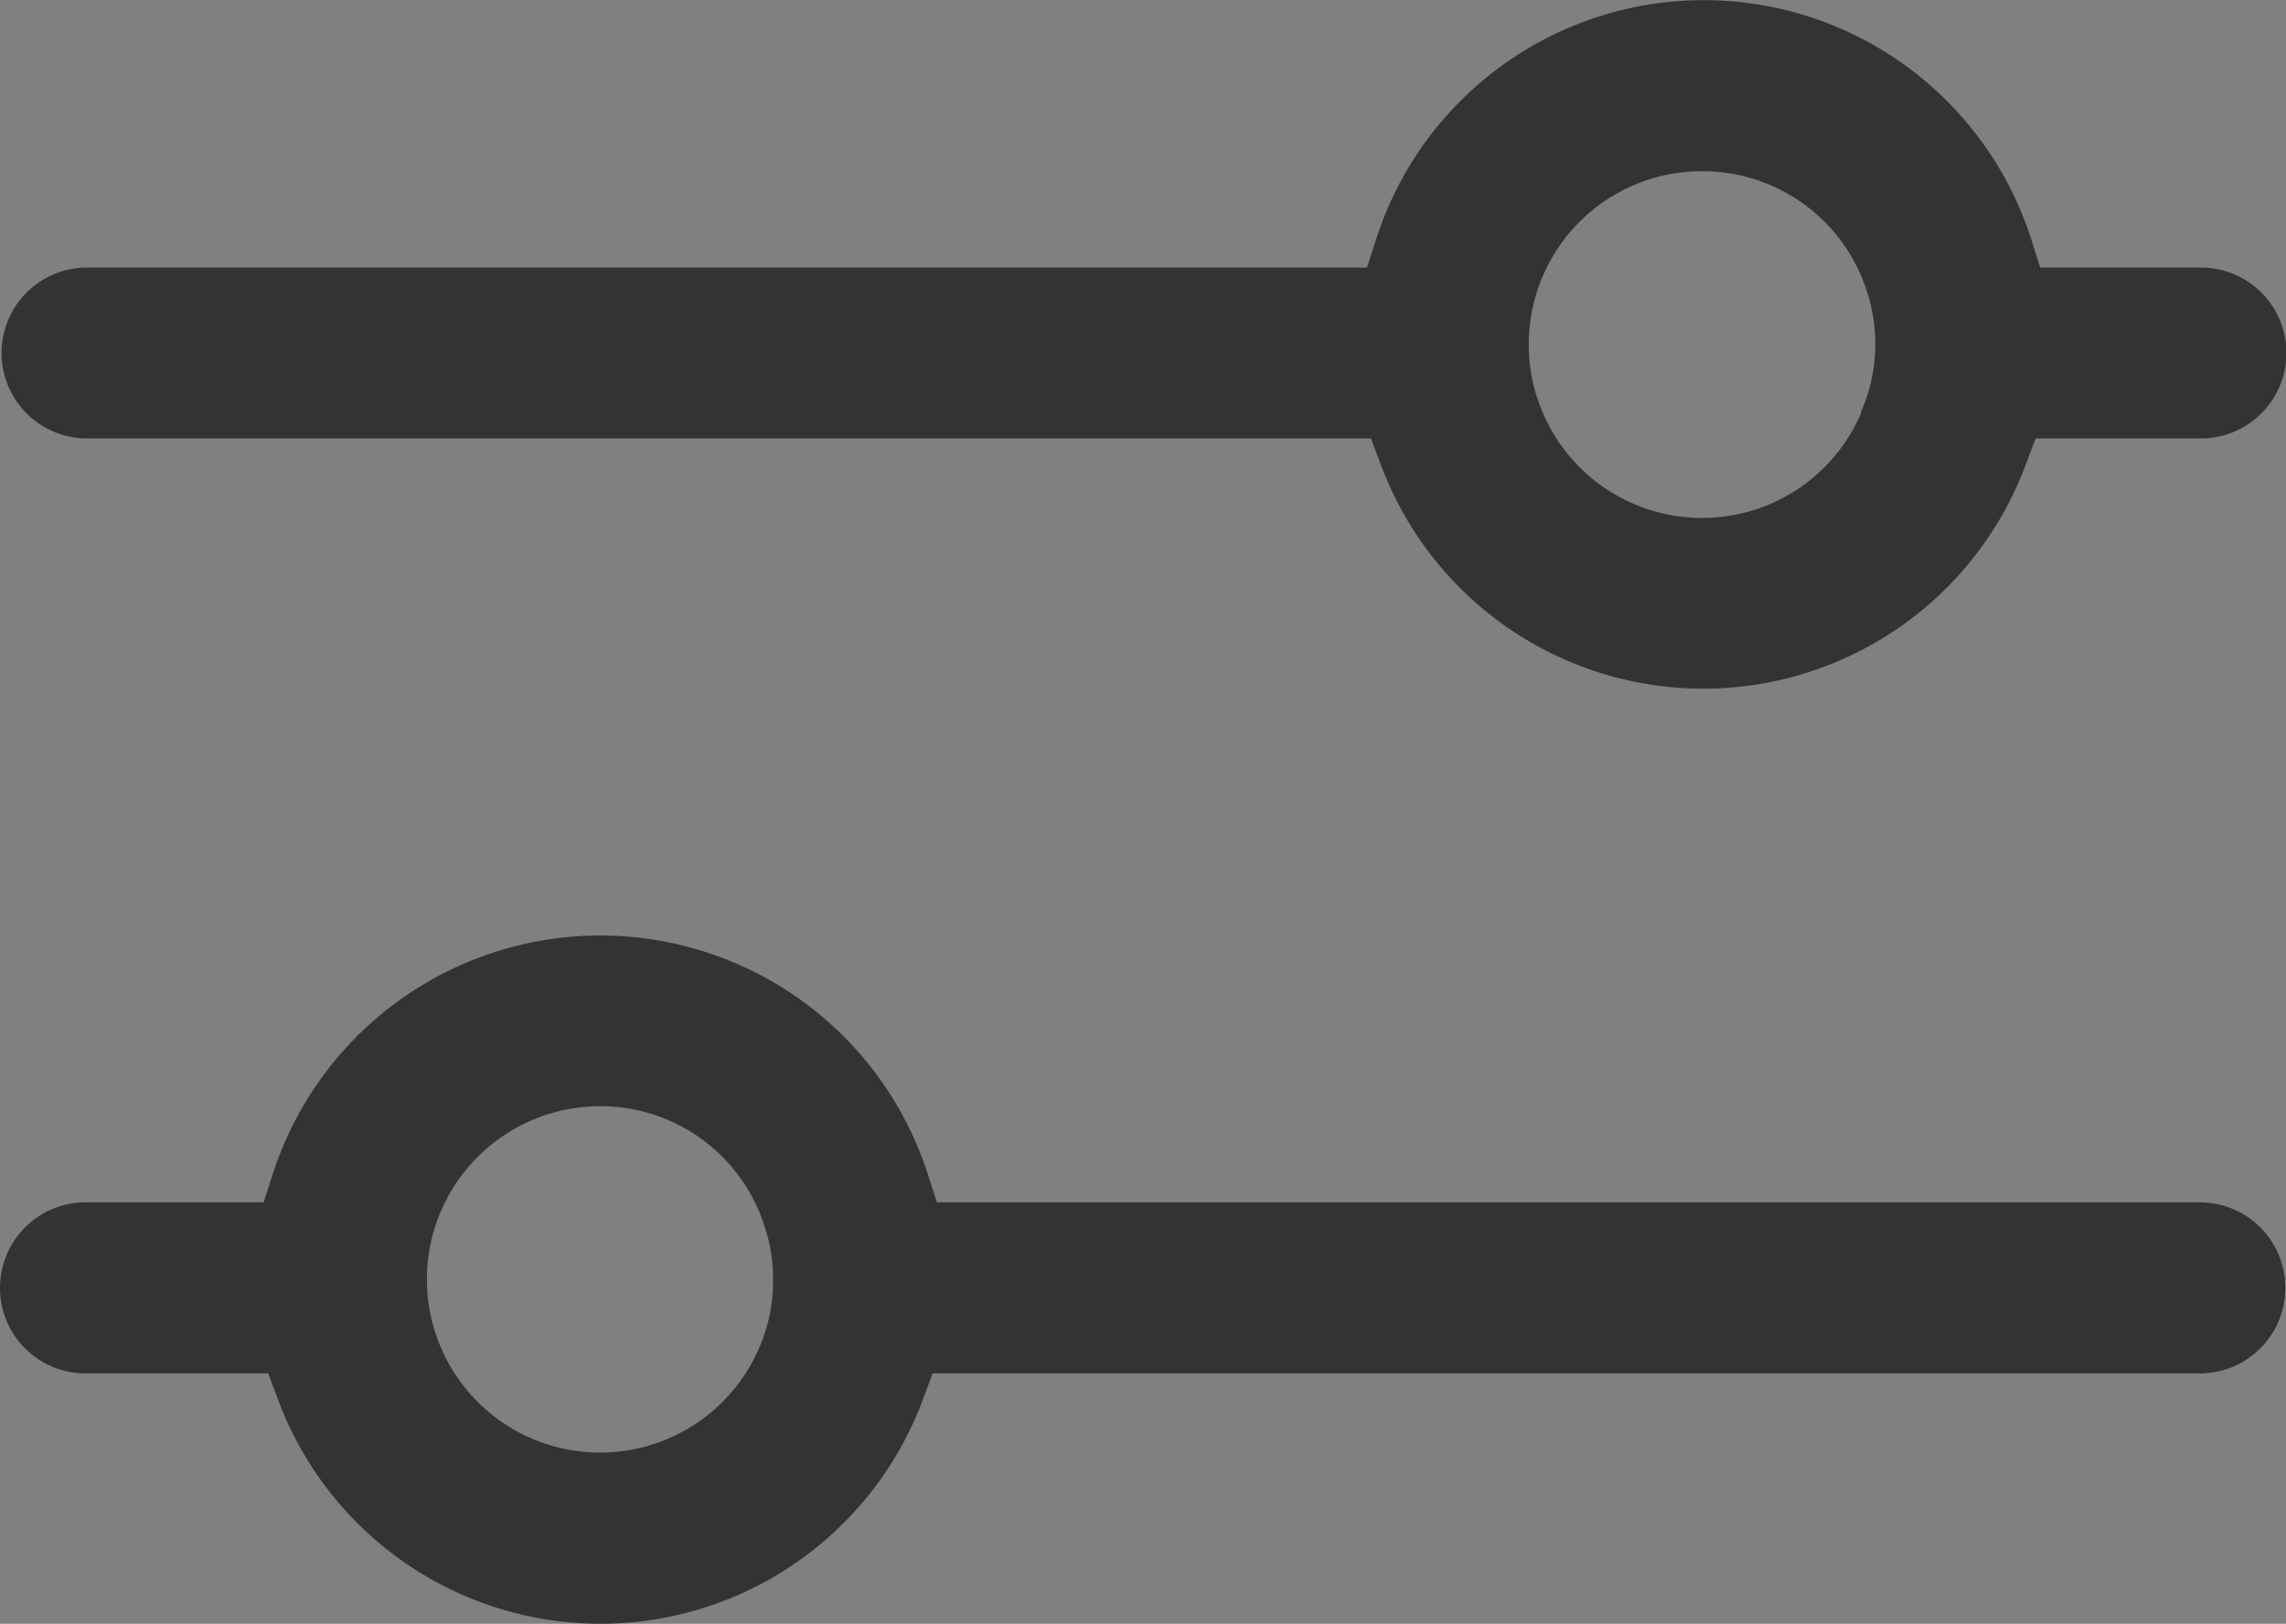
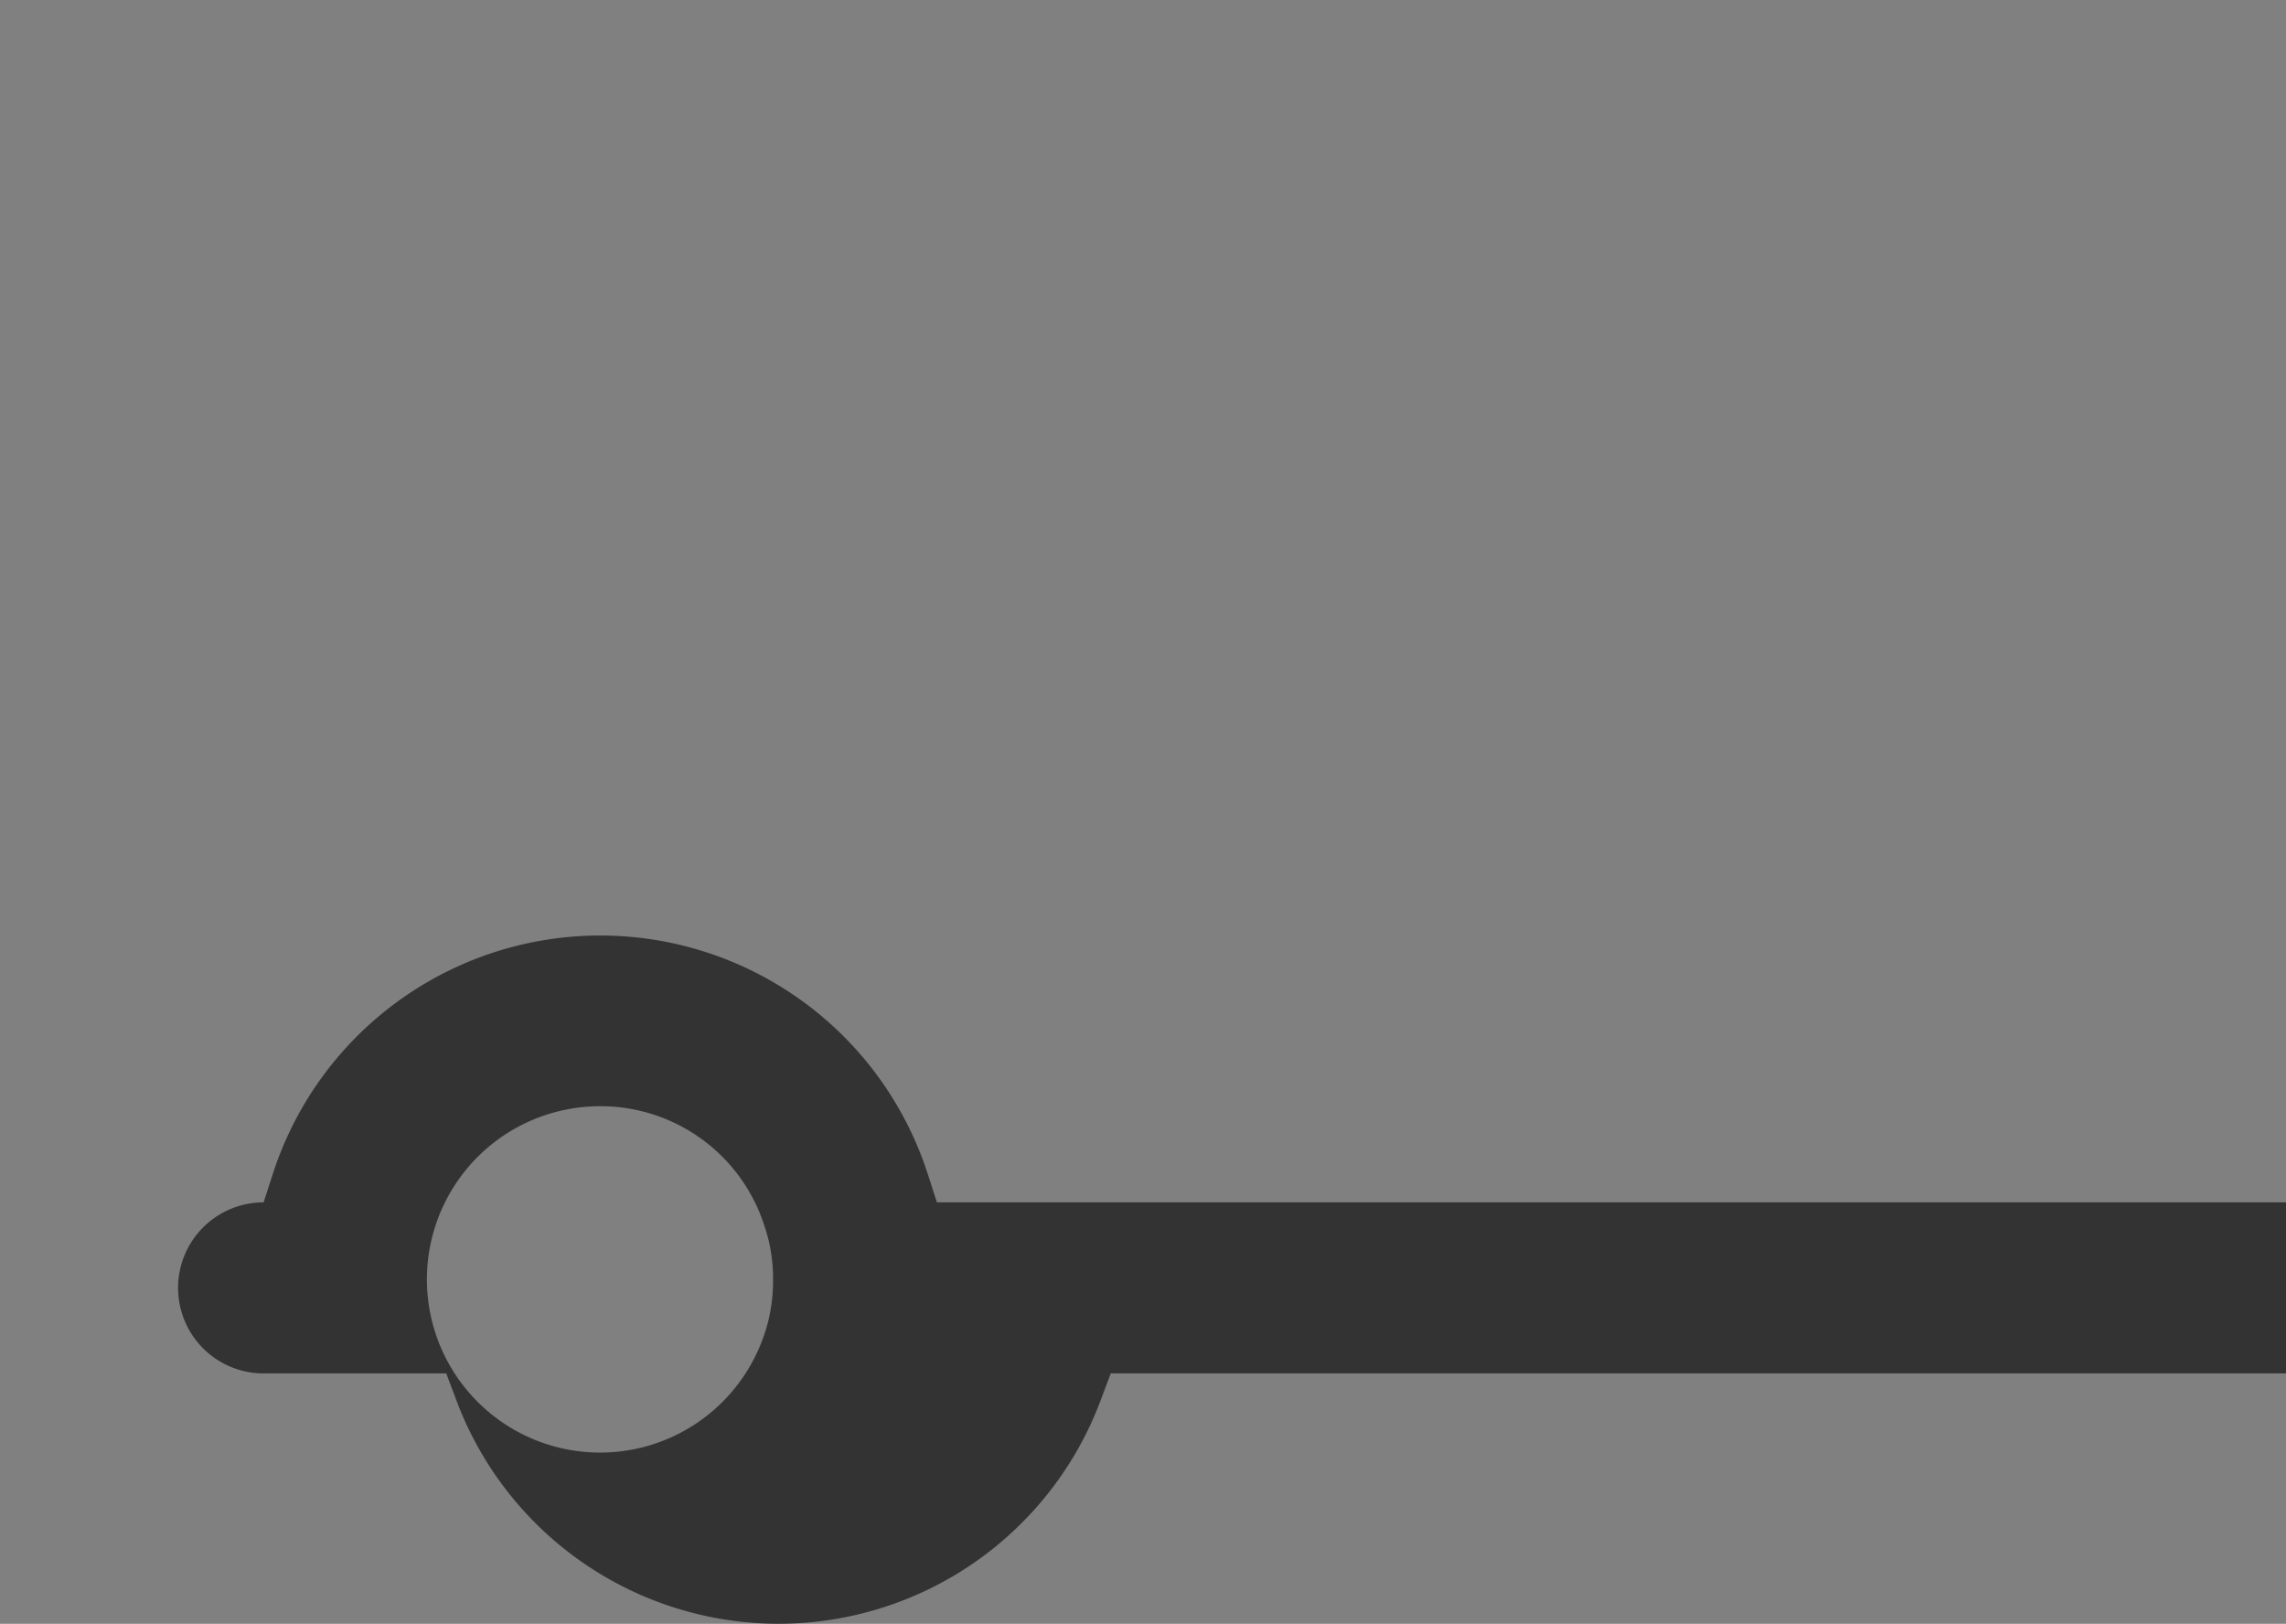
<svg xmlns="http://www.w3.org/2000/svg" width="14.005" height="9.948" viewBox="0 0 14.005 9.948">
  <rect x="0" y="0" width="14.005" height="9.948" fill="#808080" stroke="none" />
  <g id="Group_2713" data-name="Group 2713" transform="translate(-143.001 -312.995)">
-     <path id="Path_1719" data-name="Path 1719" d="M156.483,314.634H155.5l-.055-.174a2.107,2.107,0,0,0-4.013,0l-.056.174h-7.842a.523.523,0,0,0,0,1.047H151.4l.061.162a2.108,2.108,0,0,0,3.95,0l.061-.162h1.013a.523.523,0,0,0,0-1.047Zm-2.079.889a1.06,1.06,0,0,1-1.951,0,1.03,1.03,0,0,1-.086-.414,1.06,1.06,0,0,1,1.057-1.065h.005a1.056,1.056,0,0,1,1.012.744,1.034,1.034,0,0,1,.049.321A1.021,1.021,0,0,1,154.4,315.523Z" fill="#333" />
-     <path id="Path_1720" data-name="Path 1720" d="M156.478,320.361h-7.737l-.056-.173a2.108,2.108,0,0,0-4.013,0l-.056.173h-1.091a.524.524,0,0,0,0,1.048h1.119l.061.162a2.107,2.107,0,0,0,3.949,0l.061-.162h7.763a.524.524,0,1,0,0-1.048Zm-8.825.889a1.061,1.061,0,1,1-.976-1.478h0a1.054,1.054,0,0,1,1.01.742.988.988,0,0,1,.05.321A1.016,1.016,0,0,1,147.653,321.25Z" fill="#333" />
-     <path id="Path_1721" data-name="Path 1721" d="M146.678,320.022h0Z" fill="#fff" />
+     <path id="Path_1720" data-name="Path 1720" d="M156.478,320.361h-7.737l-.056-.173a2.108,2.108,0,0,0-4.013,0l-.056.173a.524.524,0,0,0,0,1.048h1.119l.061.162a2.107,2.107,0,0,0,3.949,0l.061-.162h7.763a.524.524,0,1,0,0-1.048Zm-8.825.889a1.061,1.061,0,1,1-.976-1.478h0a1.054,1.054,0,0,1,1.01.742.988.988,0,0,1,.05.321A1.016,1.016,0,0,1,147.653,321.25Z" fill="#333" />
  </g>
</svg>